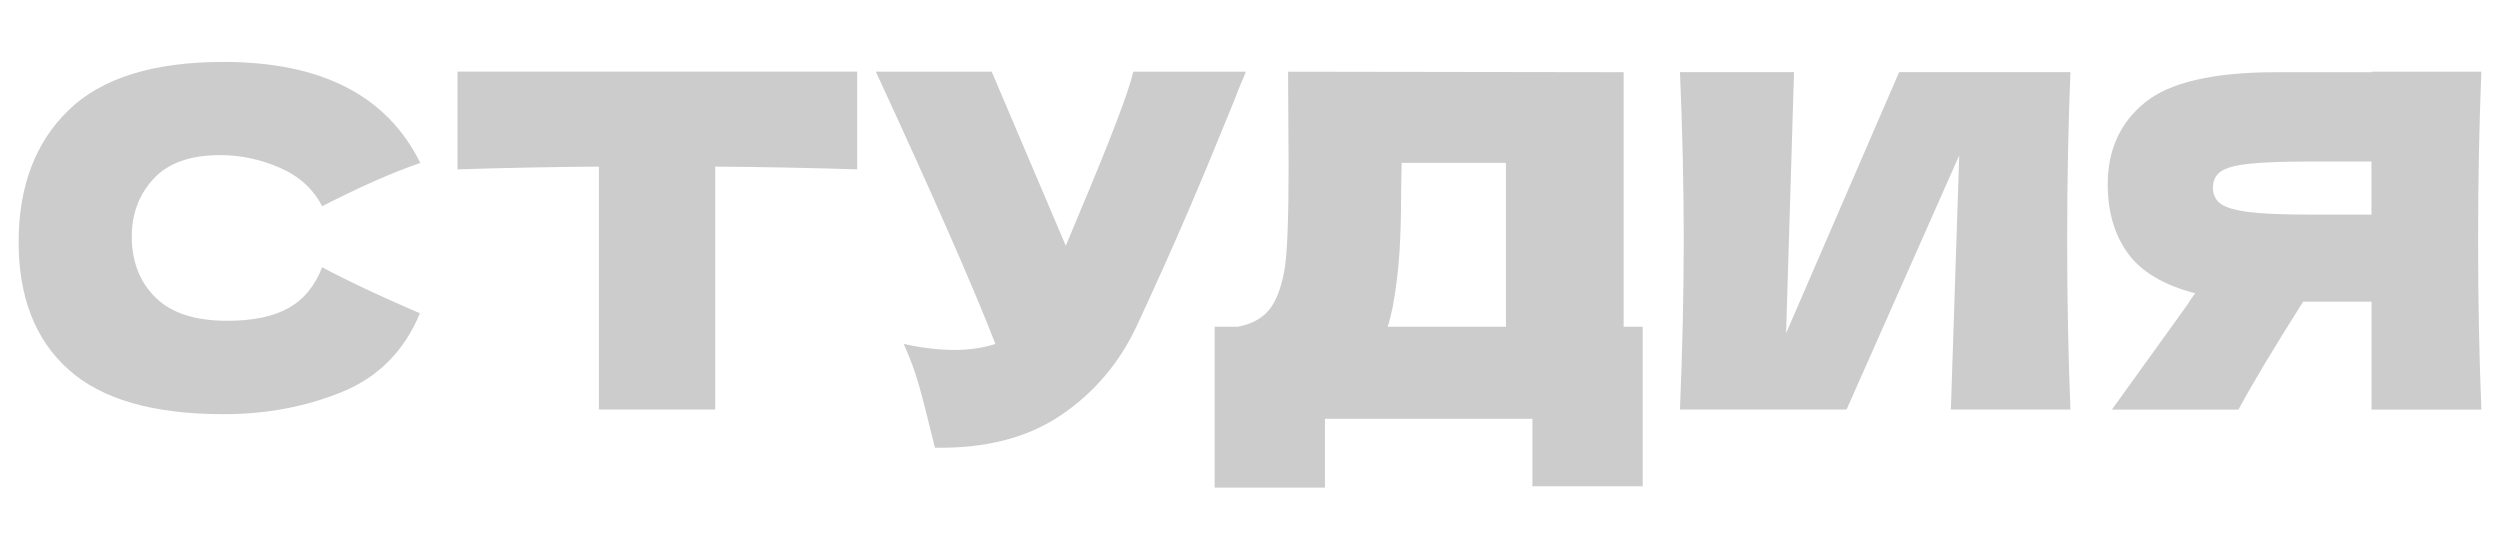
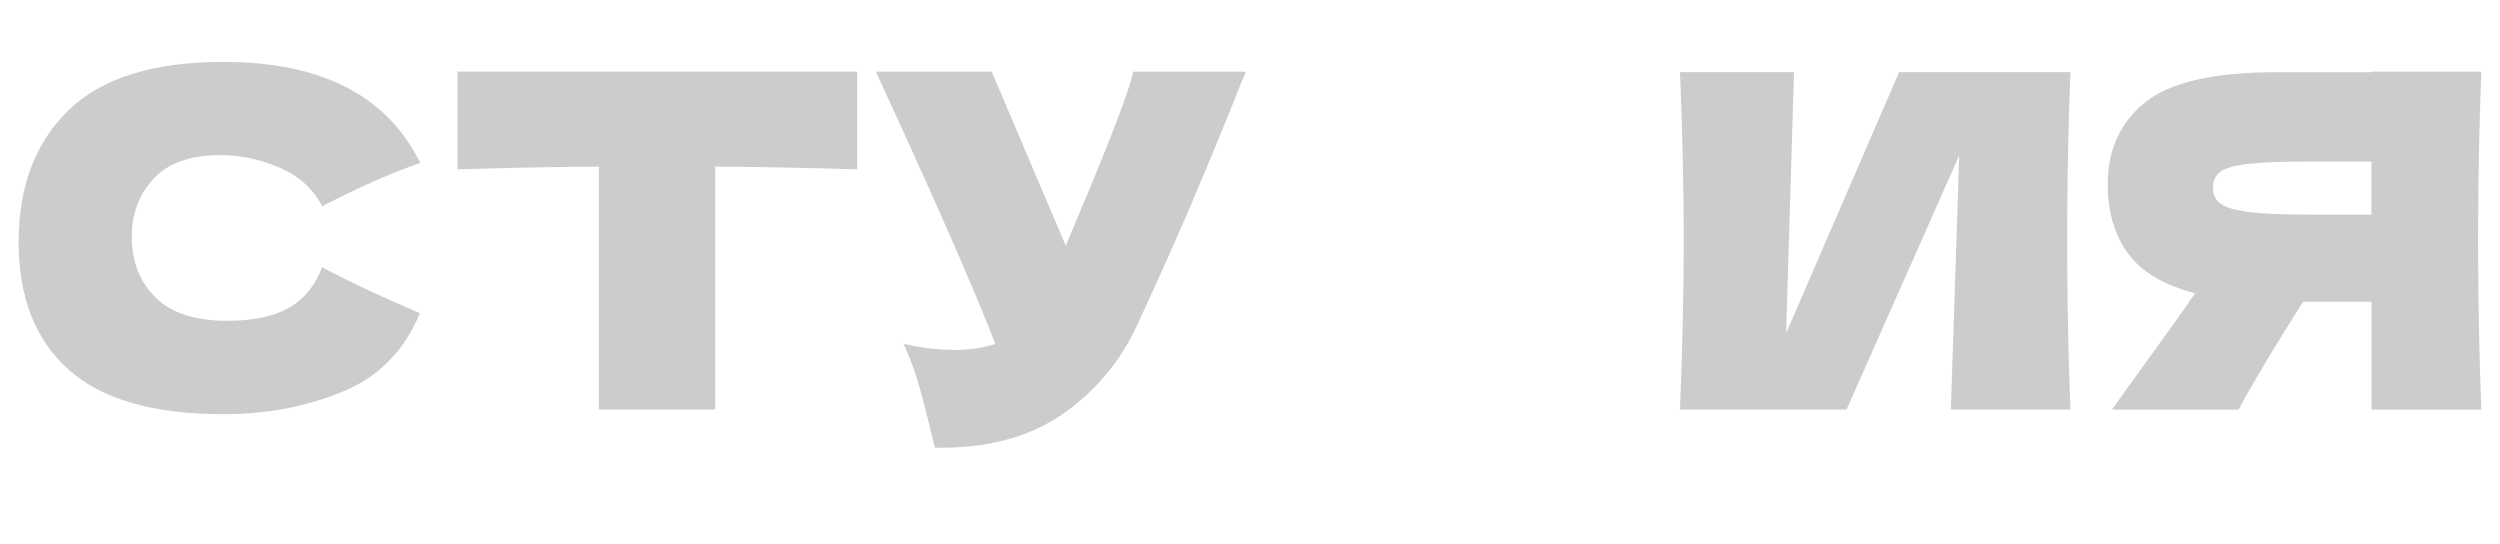
<svg xmlns="http://www.w3.org/2000/svg" id="Слой_1" x="0px" y="0px" viewBox="0 0 2454.8 533.7" style="enable-background:new 0 0 2454.8 533.7;" xml:space="preserve">
  <style type="text/css"> .st0{fill:#CCCCCC;} </style>
  <g>
    <g>
      <path class="st0" d="M67.2,362.8c-32.6-29.2-48.9-71-48.9-125.2c0-54.5,16.3-97.6,48.9-129.3c32.6-31.7,83.3-47.5,152.2-47.5 c96.3,0,160.7,33.1,193.3,99.2c-27.4,9.4-59.6,23.6-96.4,42.5c-8.8-17.1-22.8-29.7-41.8-37.9c-19-8.2-38.5-12.3-58.3-12.3 c-29.2,0-51,7.7-65.3,23.1c-14.3,15.4-21.5,34.4-21.5,56.9c0,24.4,7.7,44.3,23.1,59.6c15.4,15.4,38.9,23.1,70.6,23.1 c25.3,0,45.4-4.2,60.3-12.6c14.9-8.4,25.9-21.7,32.9-40c25,13.4,57,28.5,96,45.2c-15.2,36.9-40.7,62.6-76.3,77.2 s-74.5,21.9-116.5,21.9C150.5,406.7,99.8,392.1,67.2,362.8z" />
      <path class="st0" d="M841.7,166.3c-47.8-1.5-94.3-2.4-139.4-2.7v238.5H588.1V163.6c-45.4,0.3-91.7,1.2-138.9,2.7v-96h392.5V166.3z " />
      <path class="st0" d="M1223.3,70.4c-1.2,3.4-2.7,7.1-4.6,11.2c-1.8,4.1-3.7,8.8-5.5,13.9c-16.8,41.4-32.2,78.7-46.4,111.7 c-14.2,33.1-31,70.6-50.5,112.6c-17.1,36.6-42,65.9-74.7,88c-32.8,22.1-74,32.7-123.6,31.8c-6.4-26.5-11.5-46.5-15.3-60.1 c-3.8-13.6-8.9-27.5-15.3-41.8c18,4,34.6,5.9,49.8,5.9c14.9,0,28.3-2,40.2-5.9C955.5,281.3,916.3,192.2,860,70.4h113.8l72.7,170.9 l12.8-30.6c31.7-75.2,49.5-122,53.5-140.3H1223.3z" />
-       <path class="st0" d="M1594.3,320.8h18.7v156.7h-108.3v-66.3H1301v67.6h-108.3V320.8h22.8c13.1-2.4,23.1-7.8,30.2-16 c7-8.2,12.2-21.3,15.5-39.3c2.7-14.9,4.1-48.9,4.1-101.9l-0.5-93.2l329.5,0.5V320.8z M1362.6,320.8h116.1V159.9h-102.4l-0.5,26.5 c0,23.2-0.5,43.5-1.6,61c-1.1,17.5-3.3,35.4-6.6,53.7C1365.8,309.7,1364.2,316.2,1362.6,320.8z" />
      <path class="st0" d="M1761.6,70.8l-7.8,256.4l111-256.4H2033c-2.1,51.5-3.2,106.6-3.2,165.4c0,59.1,1.1,114.4,3.2,165.9h-117.4 l8.2-249.5l-110.6,249.5h-163.6c2.4-59.1,3.7-114.4,3.7-165.9c0-51.2-1.2-106.3-3.7-165.4H1761.6z" />
      <path class="st0" d="M2436.5,70.4c-2.1,51.5-3.2,106.8-3.2,165.9c0,59.1,1.1,114.4,3.2,165.9h-107.8v-106h-67.2 c-28.9,45.7-50.1,81-63.5,106h-124.3l74-102.8c1.5-2.7,4.1-6.5,7.8-11.4c-31.4-8.2-53.5-21.5-66.5-39.8 c-13-18.3-19.4-40.7-19.4-67.2c0-33.8,12.2-60.6,36.6-80.4c24.4-19.8,67.3-29.7,128.9-29.7h93.7v-0.5H2436.5z M2328.6,210.7v-52.1 H2267c-26.2,0-46,0.8-59.4,2.3c-13.4,1.5-22.5,4.1-27.4,7.8c-4.9,3.7-7.3,8.8-7.3,15.5c0,7,2.6,12.3,7.8,16 c5.2,3.7,14.4,6.3,27.6,8c13.3,1.7,32.8,2.5,58.7,2.5H2328.6z" />
    </g>
  </g>
</svg>